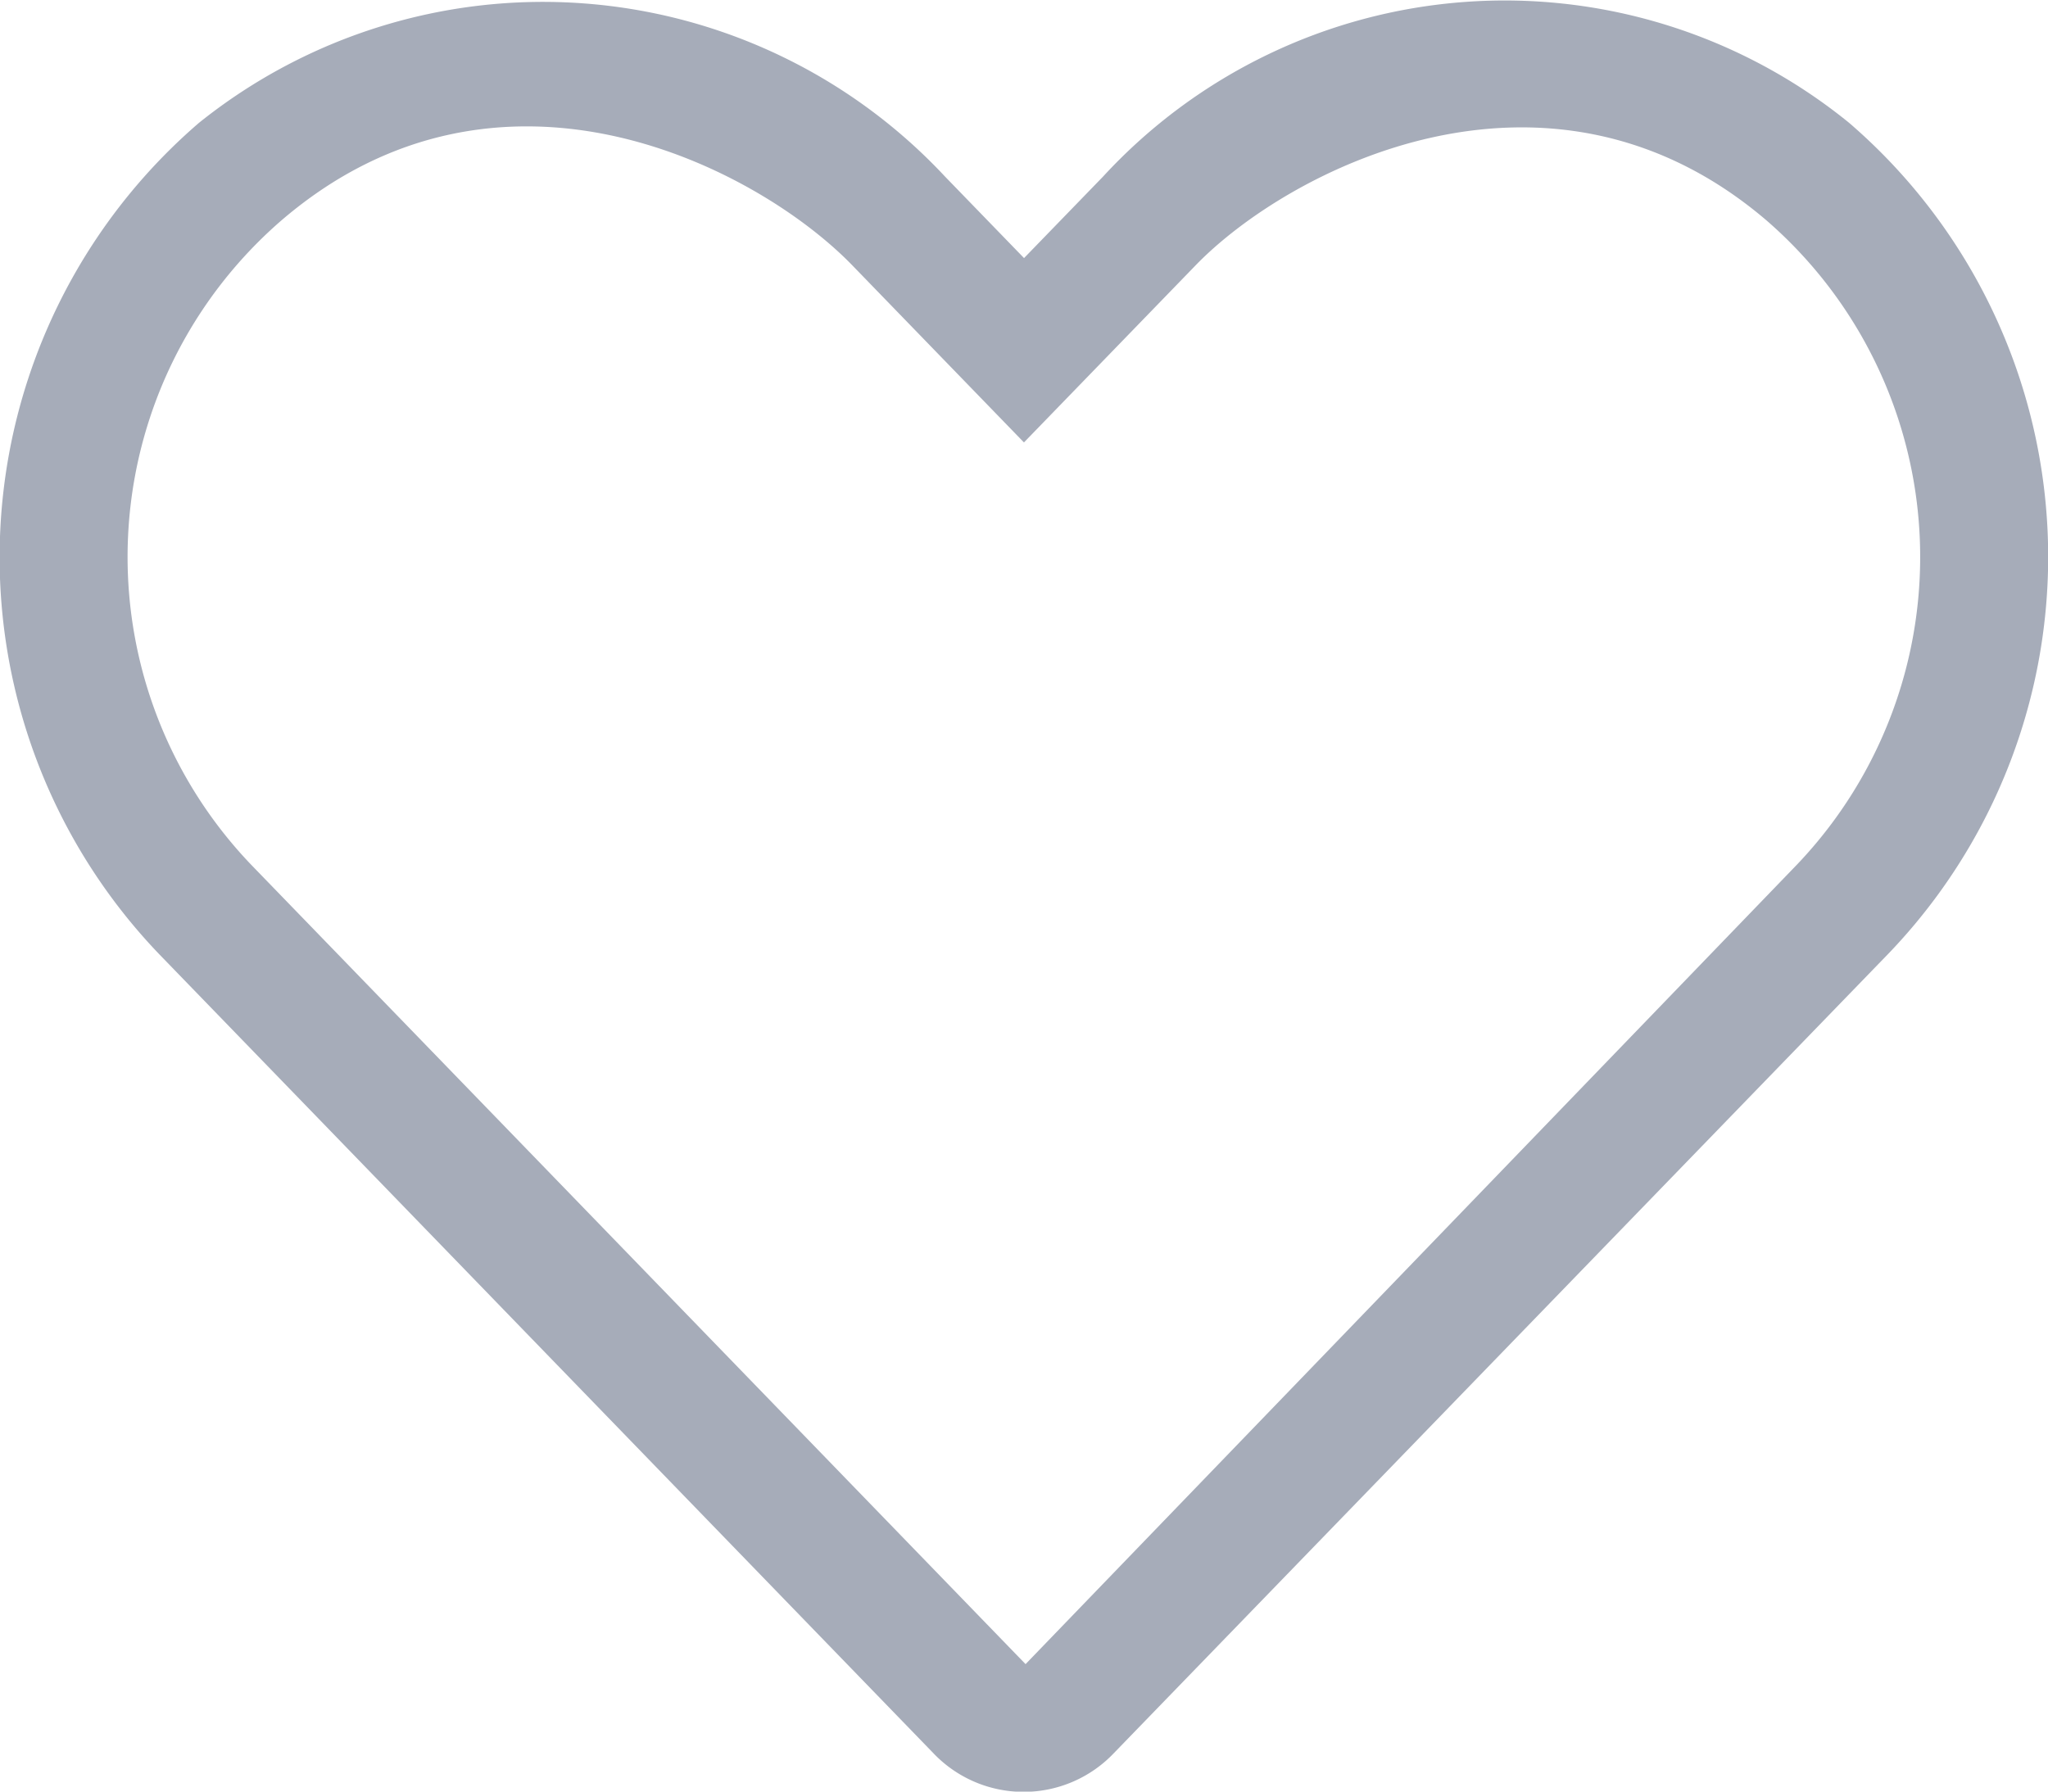
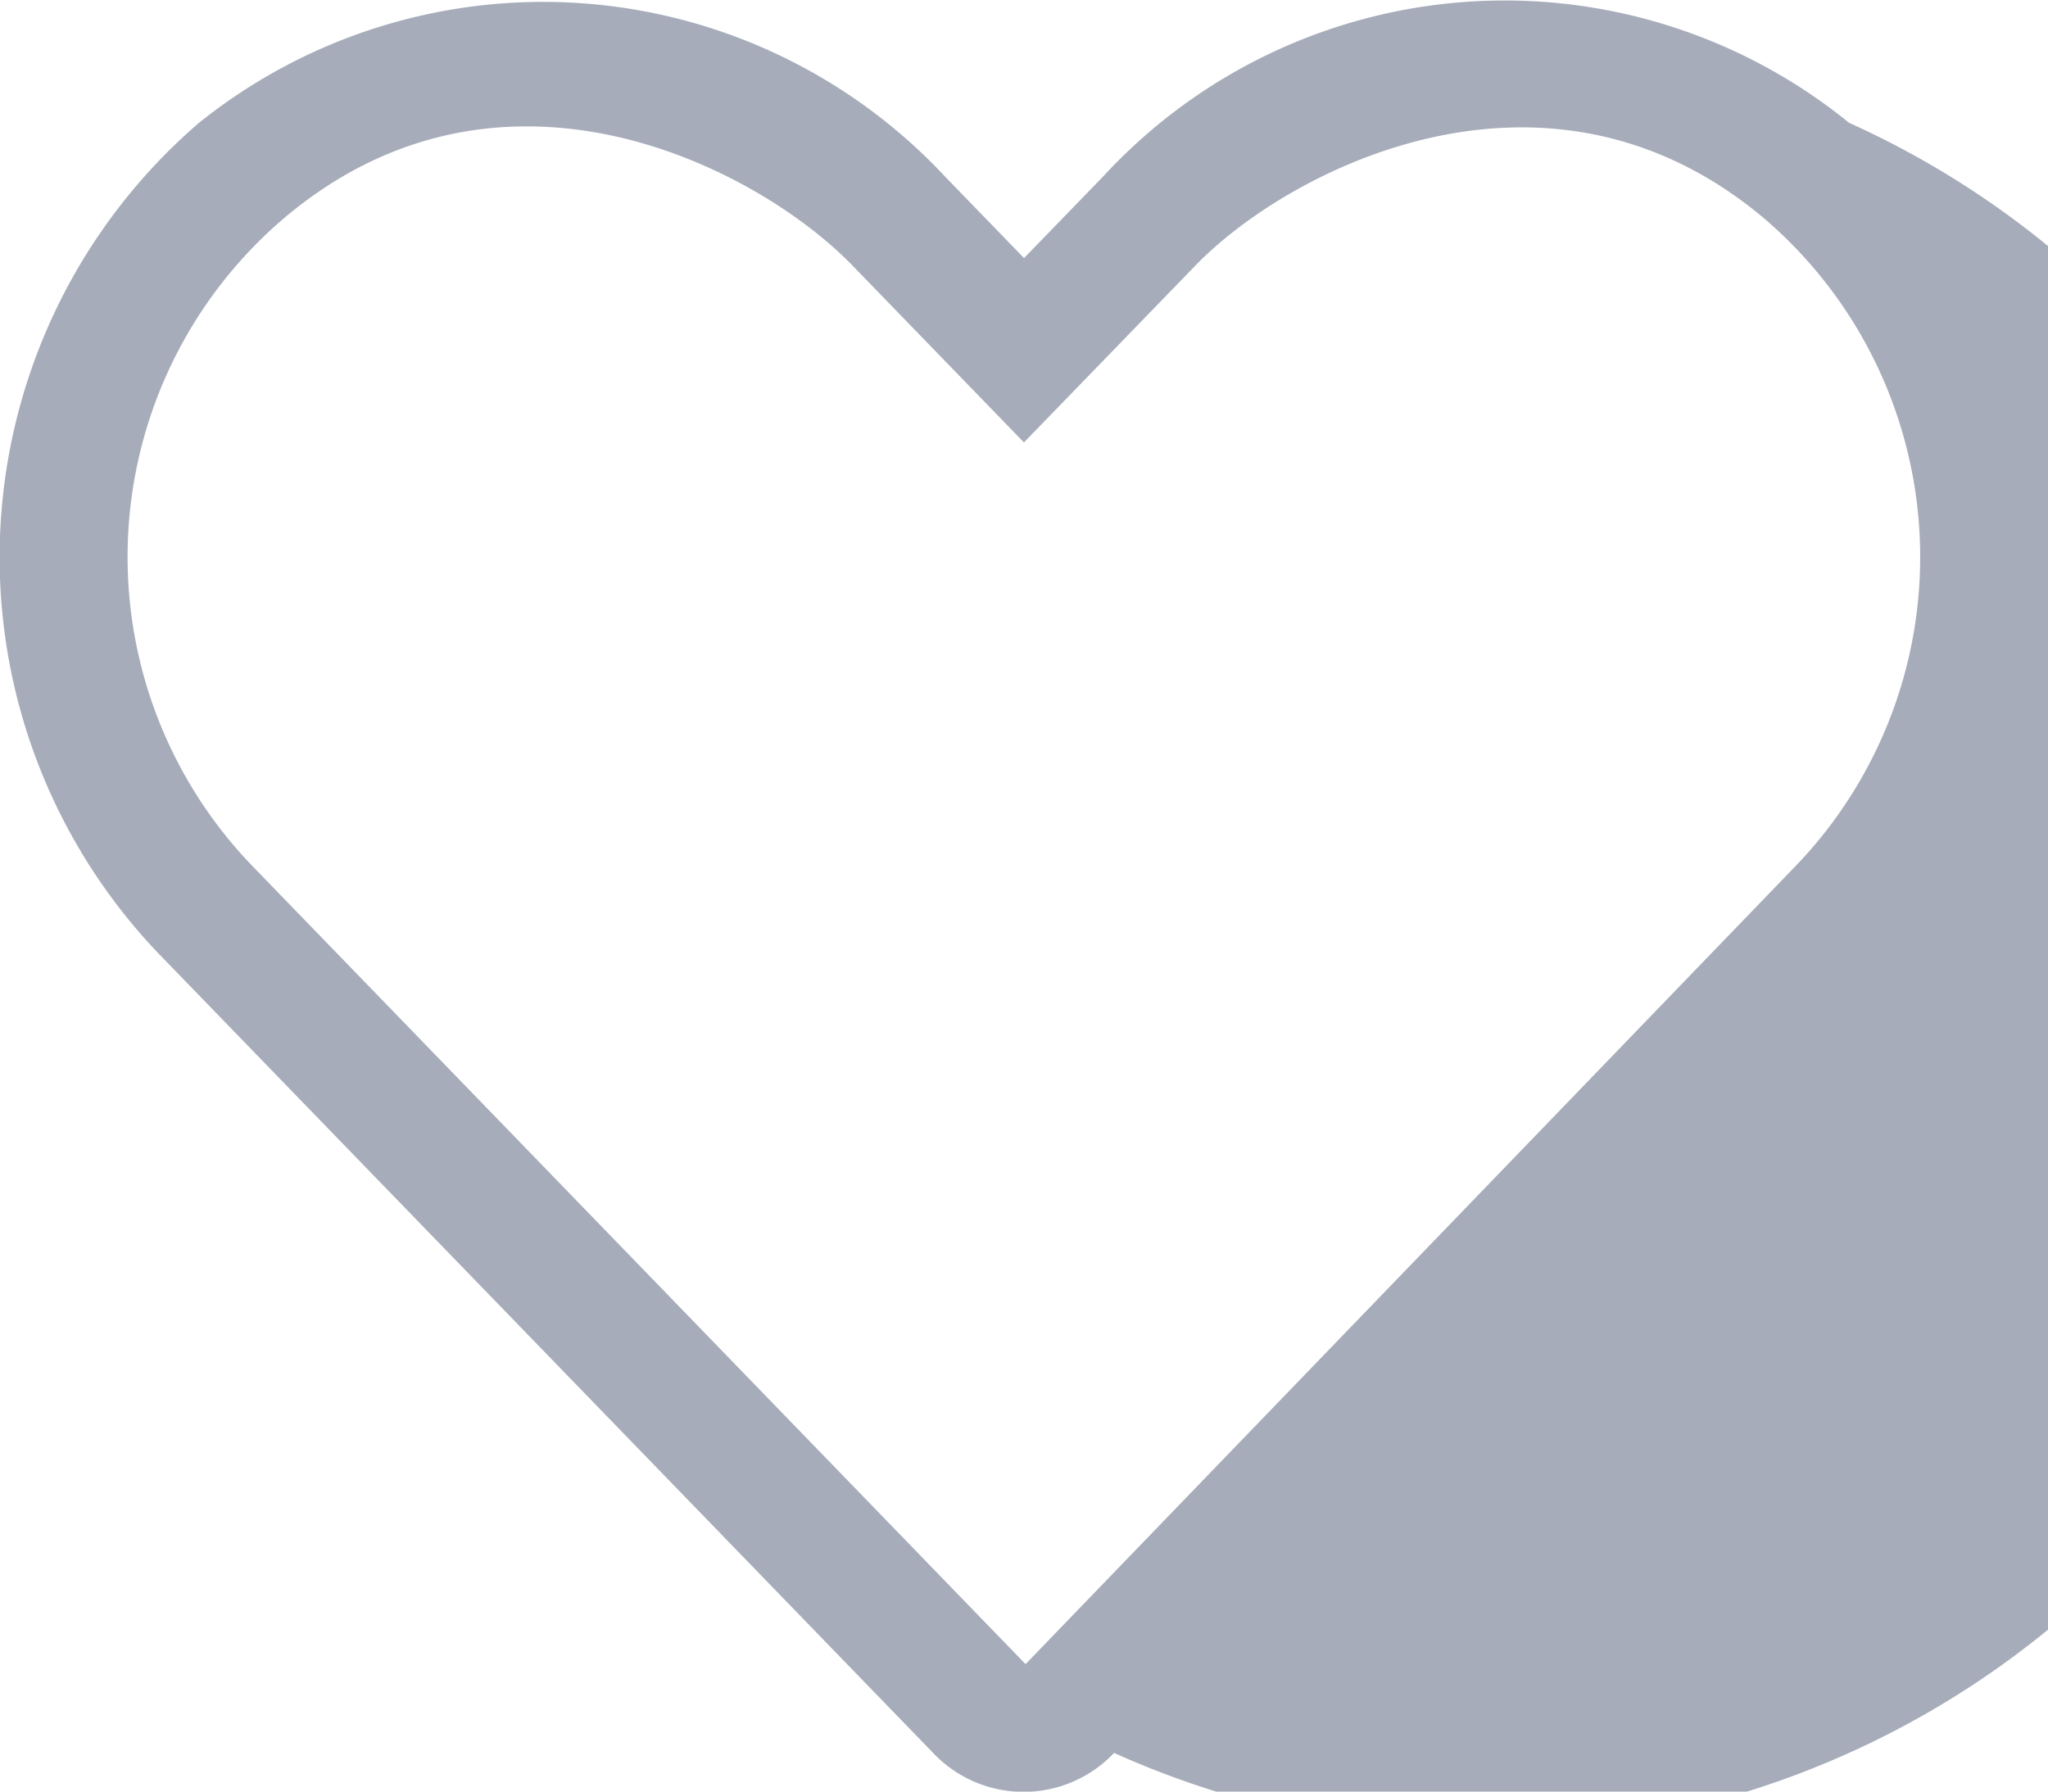
<svg xmlns="http://www.w3.org/2000/svg" width="22.857" height="20" viewBox="0 0 22.857 20">
-   <path d="M20.637-14.879a6.093,6.093,0,0,0-8.326.6l-.882.91-.882-.91a6.136,6.136,0,0,0-8.326-.6A6.4,6.4,0,0,0,1.775-5.6l8.639,8.918a1.39,1.39,0,0,0,2.02,0L21.072-5.6A6.394,6.394,0,0,0,20.637-14.879ZM20.057-6.6,11.446,2.327,2.8-6.6a4.969,4.969,0,0,1,.346-7.194c2.444-2.093,5.324-.575,6.373.513l1.909,1.97,1.909-1.97c1.032-1.072,3.934-2.59,6.373-.513A4.974,4.974,0,0,1,20.057-6.6Z" transform="translate(0 16.25)" fill="#a6acb9" />
+   <path d="M20.637-14.879a6.093,6.093,0,0,0-8.326.6l-.882.91-.882-.91a6.136,6.136,0,0,0-8.326-.6A6.4,6.4,0,0,0,1.775-5.6l8.639,8.918a1.39,1.39,0,0,0,2.02,0A6.394,6.394,0,0,0,20.637-14.879ZM20.057-6.6,11.446,2.327,2.8-6.6a4.969,4.969,0,0,1,.346-7.194c2.444-2.093,5.324-.575,6.373.513l1.909,1.97,1.909-1.97c1.032-1.072,3.934-2.59,6.373-.513A4.974,4.974,0,0,1,20.057-6.6Z" transform="translate(0 16.25)" fill="#a6acb9" />
</svg>